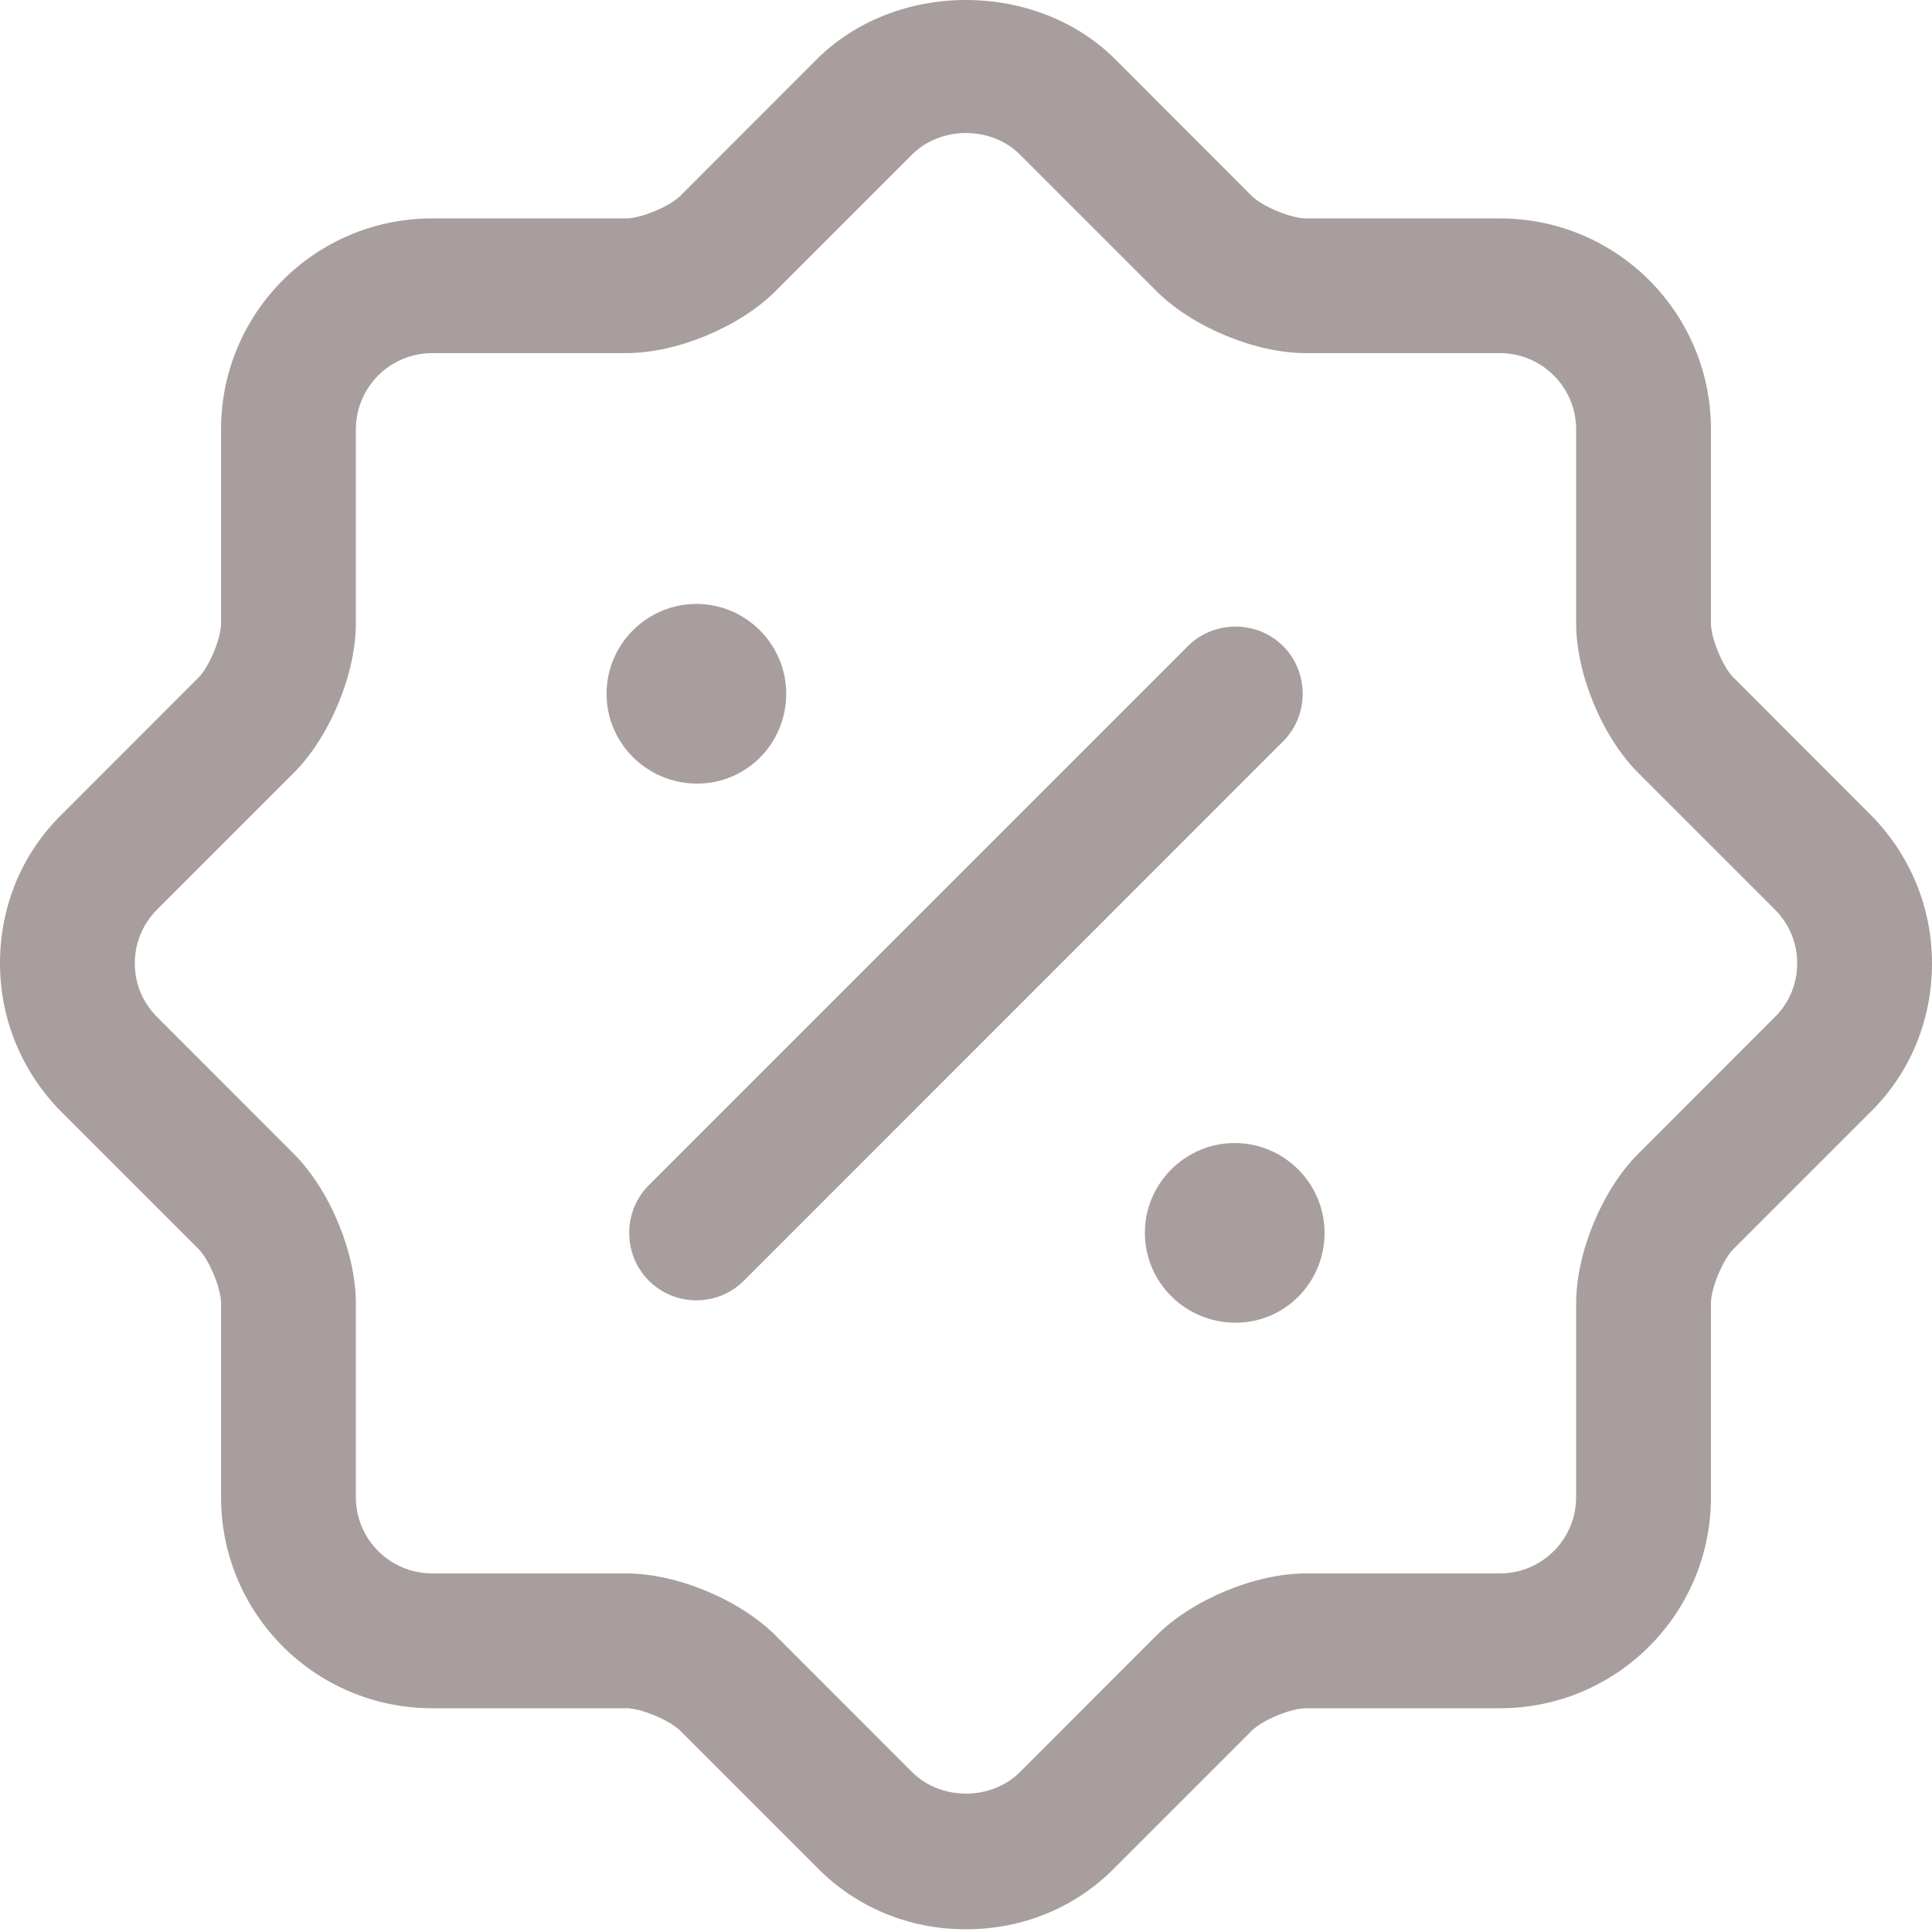
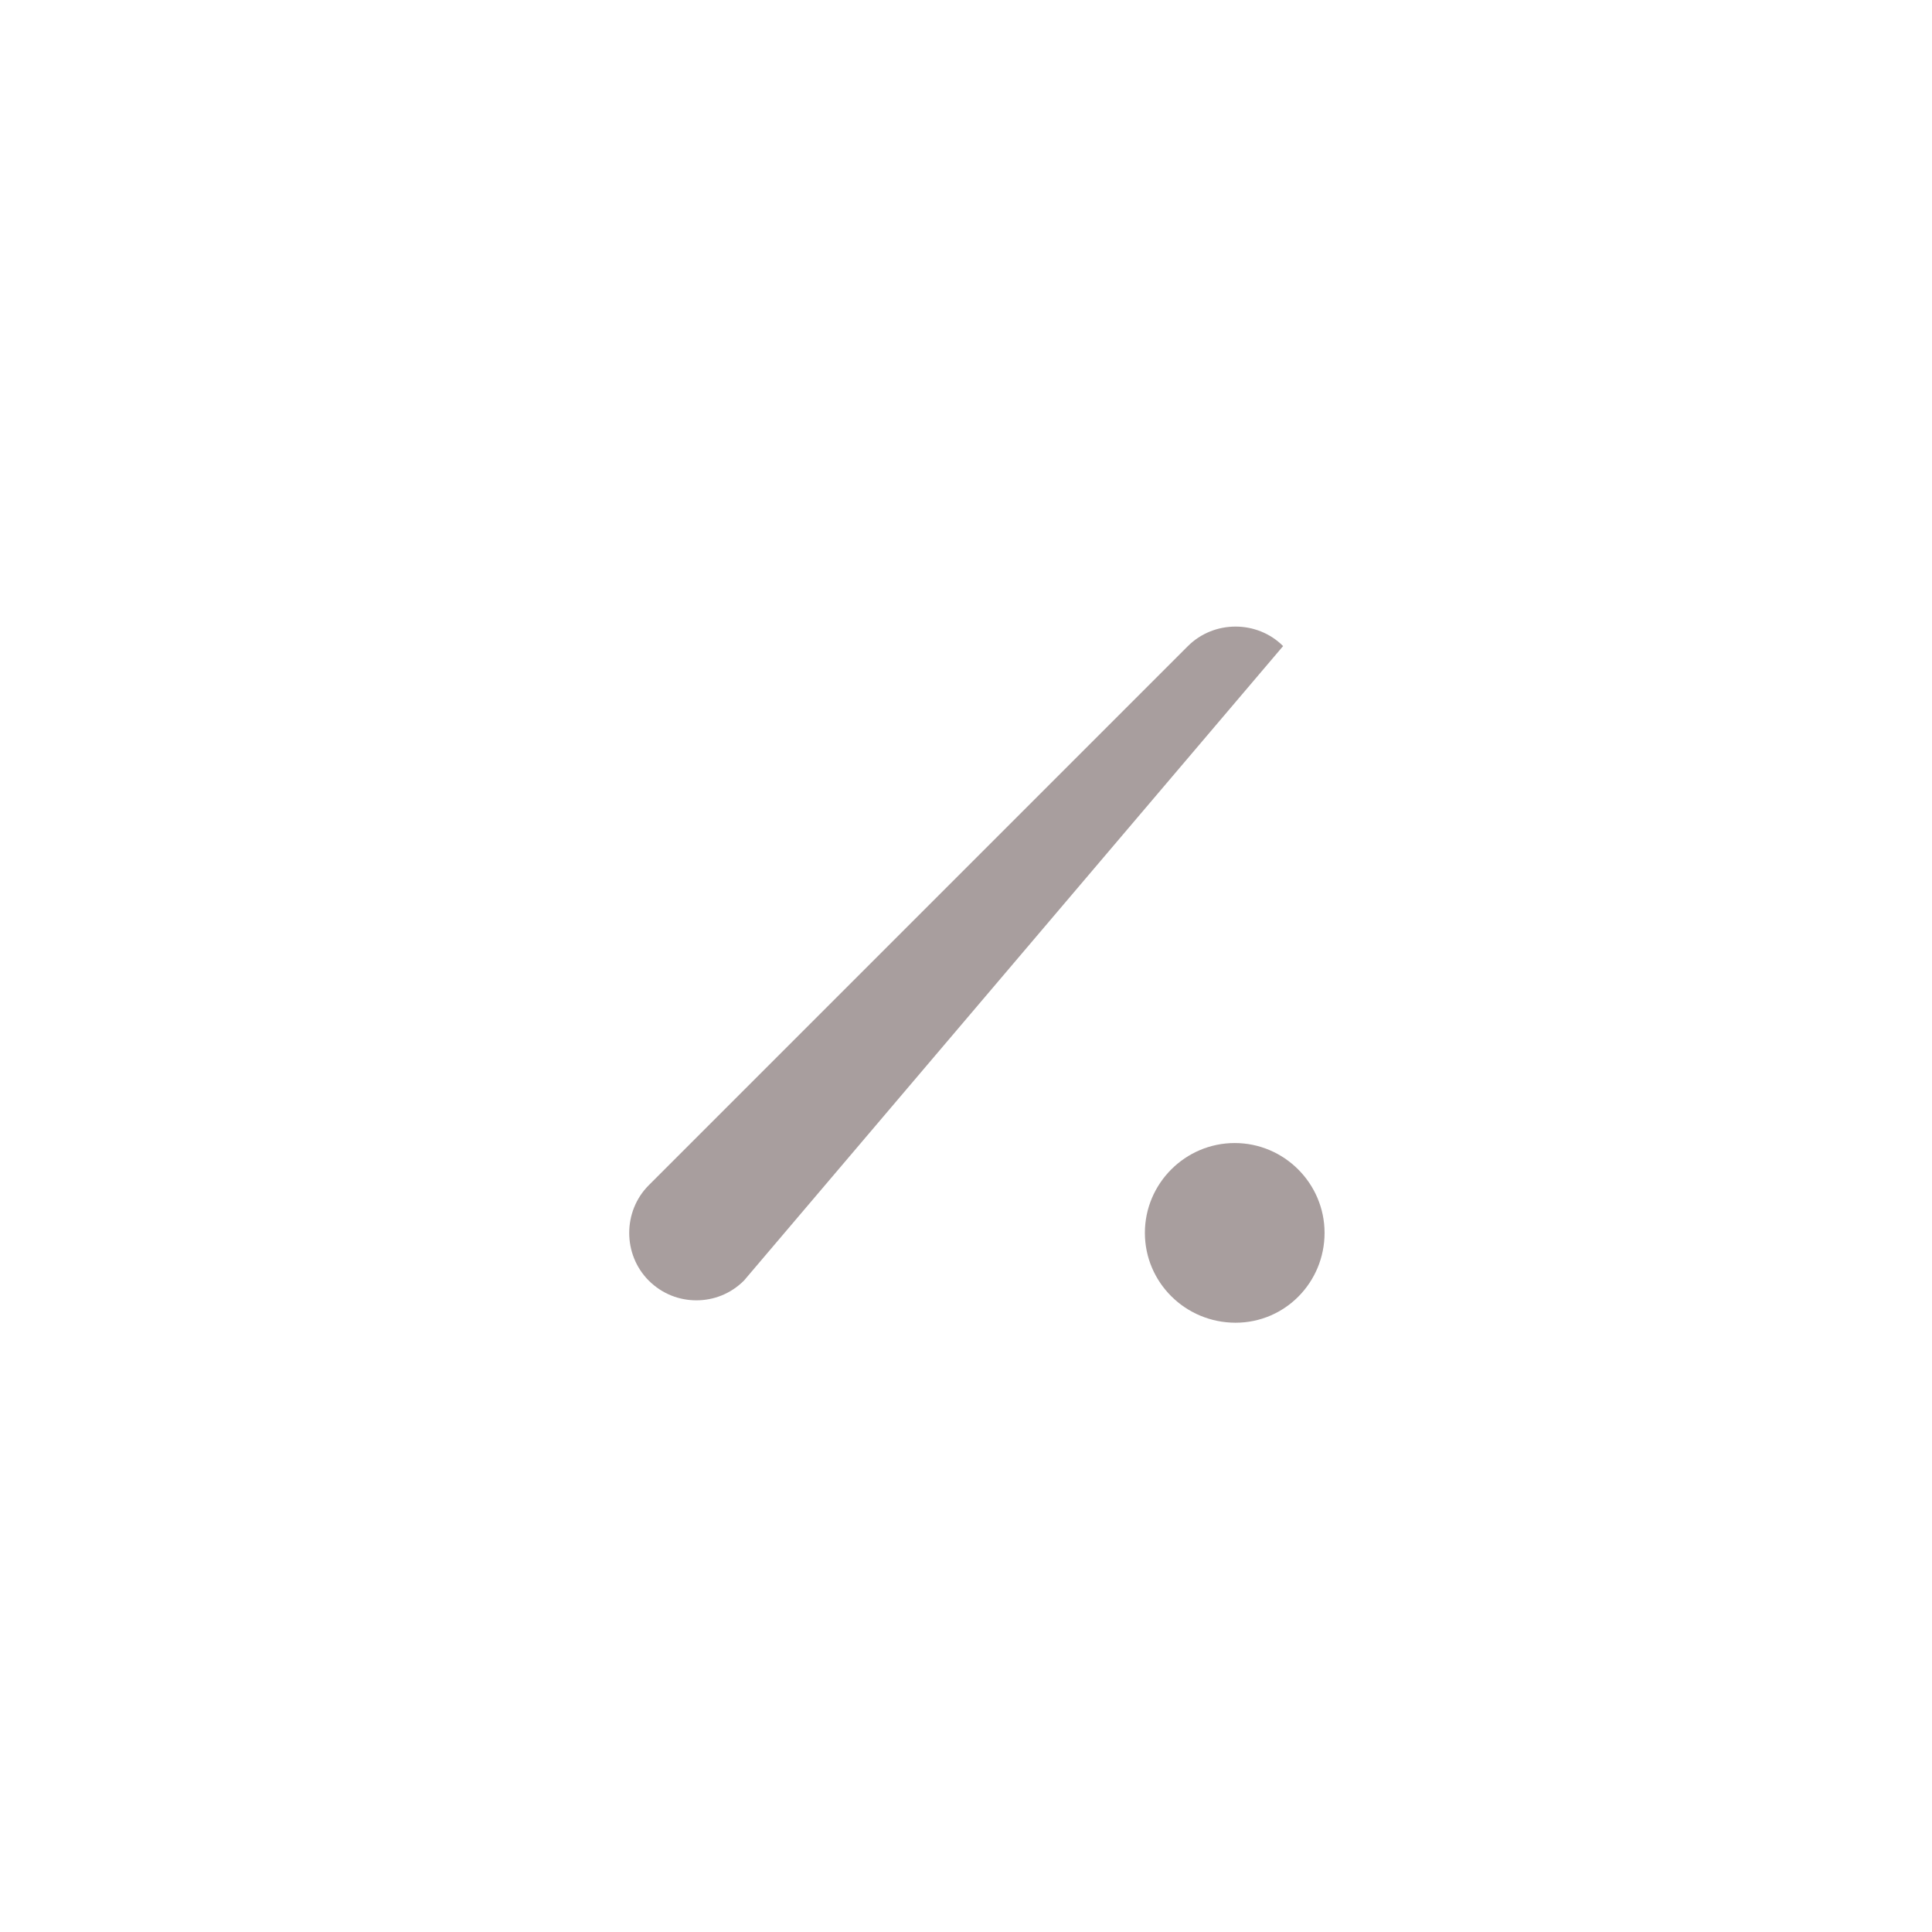
<svg xmlns="http://www.w3.org/2000/svg" width="22" height="22" viewBox="0 0 22 22" fill="none">
-   <path d="M11 21.969C10.355 21.969 9.752 21.724 9.301 21.263L7.746 19.708C7.623 19.585 7.296 19.452 7.132 19.452H4.922C3.592 19.452 2.517 18.378 2.517 17.047V14.837C2.517 14.674 2.384 14.346 2.261 14.223L0.706 12.668C0.256 12.218 0 11.614 0 10.969C0 10.325 0.246 9.721 0.706 9.271L2.261 7.715C2.384 7.593 2.517 7.265 2.517 7.101V4.891C2.517 3.561 3.592 2.487 4.922 2.487H7.132C7.296 2.487 7.623 2.354 7.746 2.231L9.301 0.675C10.202 -0.225 11.798 -0.225 12.699 0.675L14.254 2.231C14.377 2.354 14.704 2.487 14.868 2.487H17.078C18.408 2.487 19.483 3.561 19.483 4.891V7.101C19.483 7.265 19.616 7.593 19.739 7.715L21.294 9.271C21.744 9.721 22 10.325 22 10.969C22 11.614 21.754 12.218 21.294 12.668L19.739 14.223C19.616 14.346 19.483 14.674 19.483 14.837V17.047C19.483 18.378 18.408 19.452 17.078 19.452H14.868C14.704 19.452 14.377 19.585 14.254 19.708L12.699 21.263C12.248 21.724 11.645 21.969 11 21.969ZM3.346 13.139C3.755 13.548 4.052 14.264 4.052 14.837V17.047C4.052 17.528 4.441 17.917 4.922 17.917H7.132C7.705 17.917 8.421 18.214 8.831 18.623L10.386 20.179C10.713 20.506 11.287 20.506 11.614 20.179L13.169 18.623C13.579 18.214 14.295 17.917 14.868 17.917H17.078C17.559 17.917 17.948 17.528 17.948 17.047V14.837C17.948 14.264 18.245 13.548 18.654 13.139L20.209 11.583C20.373 11.42 20.465 11.205 20.465 10.969C20.465 10.734 20.373 10.519 20.209 10.355L18.654 8.8C18.245 8.391 17.948 7.674 17.948 7.101V4.891C17.948 4.41 17.559 4.021 17.078 4.021H14.868C14.295 4.021 13.579 3.725 13.169 3.315L11.614 1.76C11.287 1.433 10.713 1.433 10.386 1.76L8.831 3.315C8.421 3.725 7.705 4.021 7.132 4.021H4.922C4.441 4.021 4.052 4.41 4.052 4.891V7.101C4.052 7.674 3.755 8.391 3.346 8.8L1.791 10.355C1.627 10.519 1.535 10.734 1.535 10.969C1.535 11.205 1.627 11.42 1.791 11.583L3.346 13.139Z" fill="#A89E9E" />
  <path d="M14.07 15.062C13.497 15.062 13.037 14.602 13.037 14.039C13.037 13.476 13.497 13.016 14.06 13.016C14.623 13.016 15.083 13.476 15.083 14.039C15.083 14.602 14.633 15.062 14.07 15.062Z" fill="#A89E9E" />
-   <path d="M7.94 8.923C7.367 8.923 6.907 8.463 6.907 7.9C6.907 7.337 7.367 6.877 7.93 6.877C8.493 6.877 8.953 7.337 8.953 7.9C8.953 8.463 8.503 8.923 7.94 8.923Z" fill="#A89E9E" />
-   <path d="M7.93 14.807C7.735 14.807 7.541 14.735 7.387 14.582C7.091 14.285 7.091 13.794 7.387 13.497L13.527 7.357C13.824 7.061 14.315 7.061 14.611 7.357C14.908 7.654 14.908 8.145 14.611 8.442L8.472 14.582C8.319 14.735 8.124 14.807 7.93 14.807Z" fill="#A89E9E" />
+   <path d="M7.93 14.807C7.735 14.807 7.541 14.735 7.387 14.582C7.091 14.285 7.091 13.794 7.387 13.497L13.527 7.357C13.824 7.061 14.315 7.061 14.611 7.357L8.472 14.582C8.319 14.735 8.124 14.807 7.93 14.807Z" fill="#A89E9E" />
</svg>